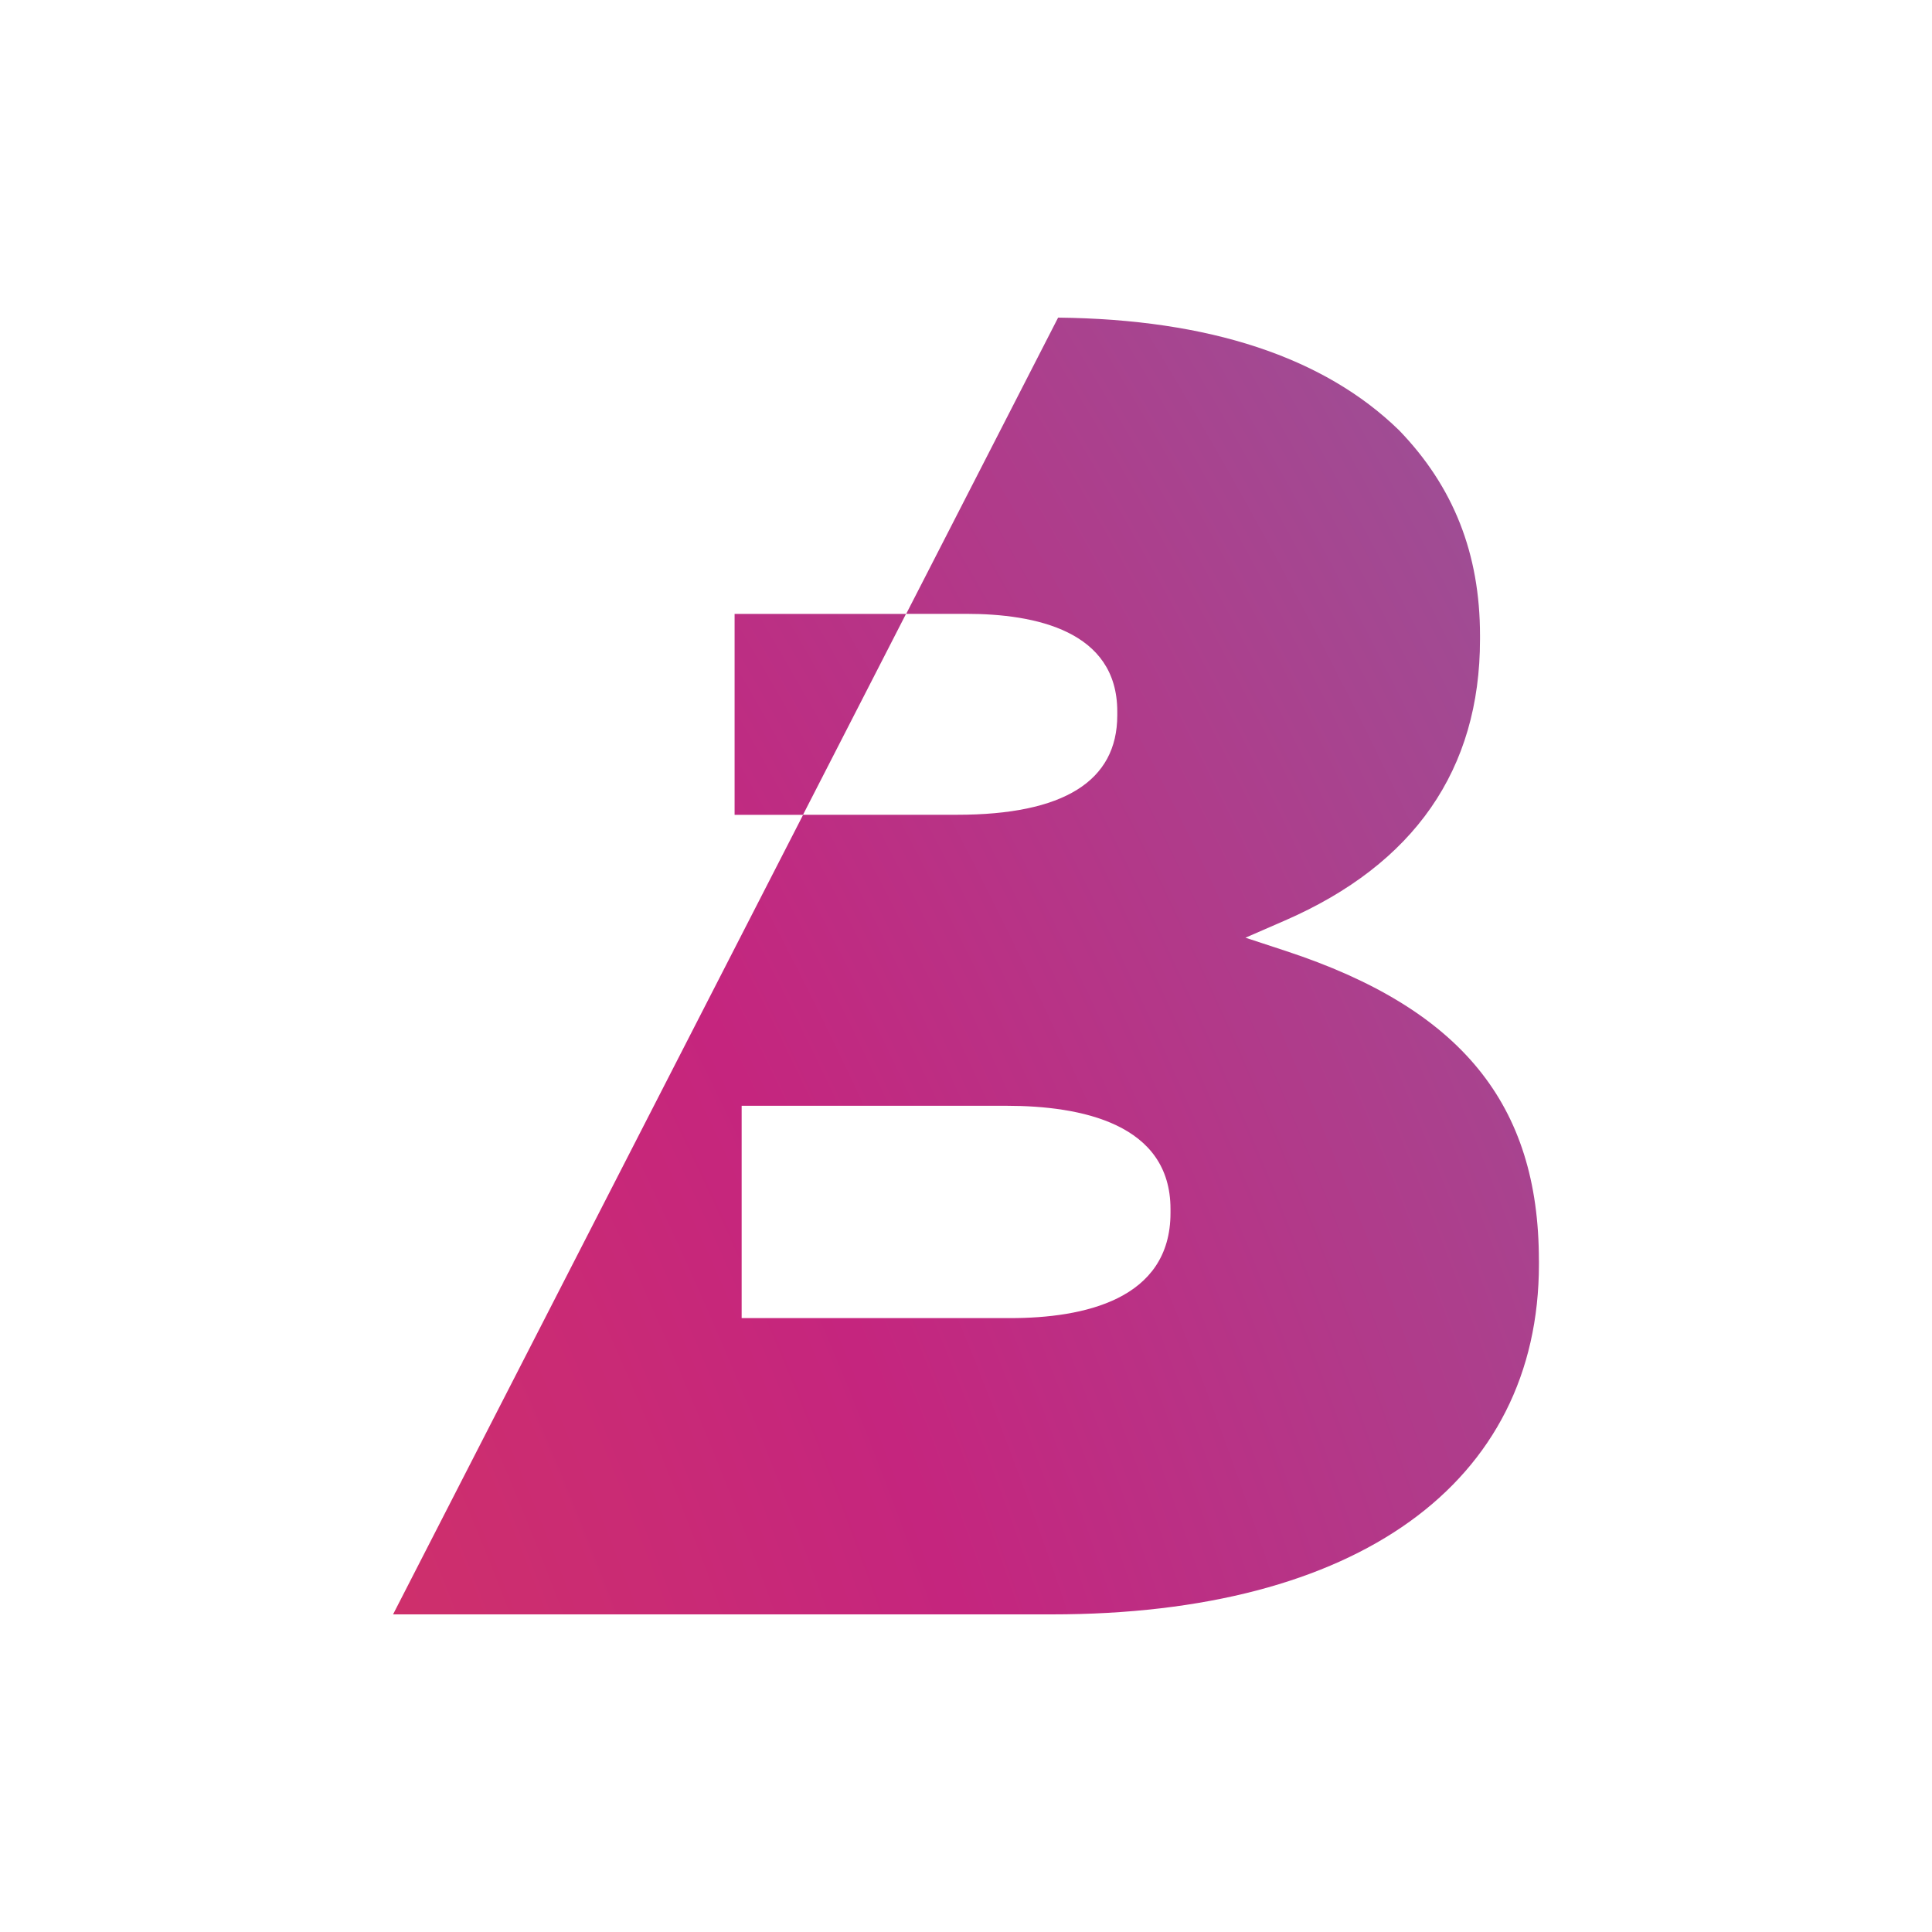
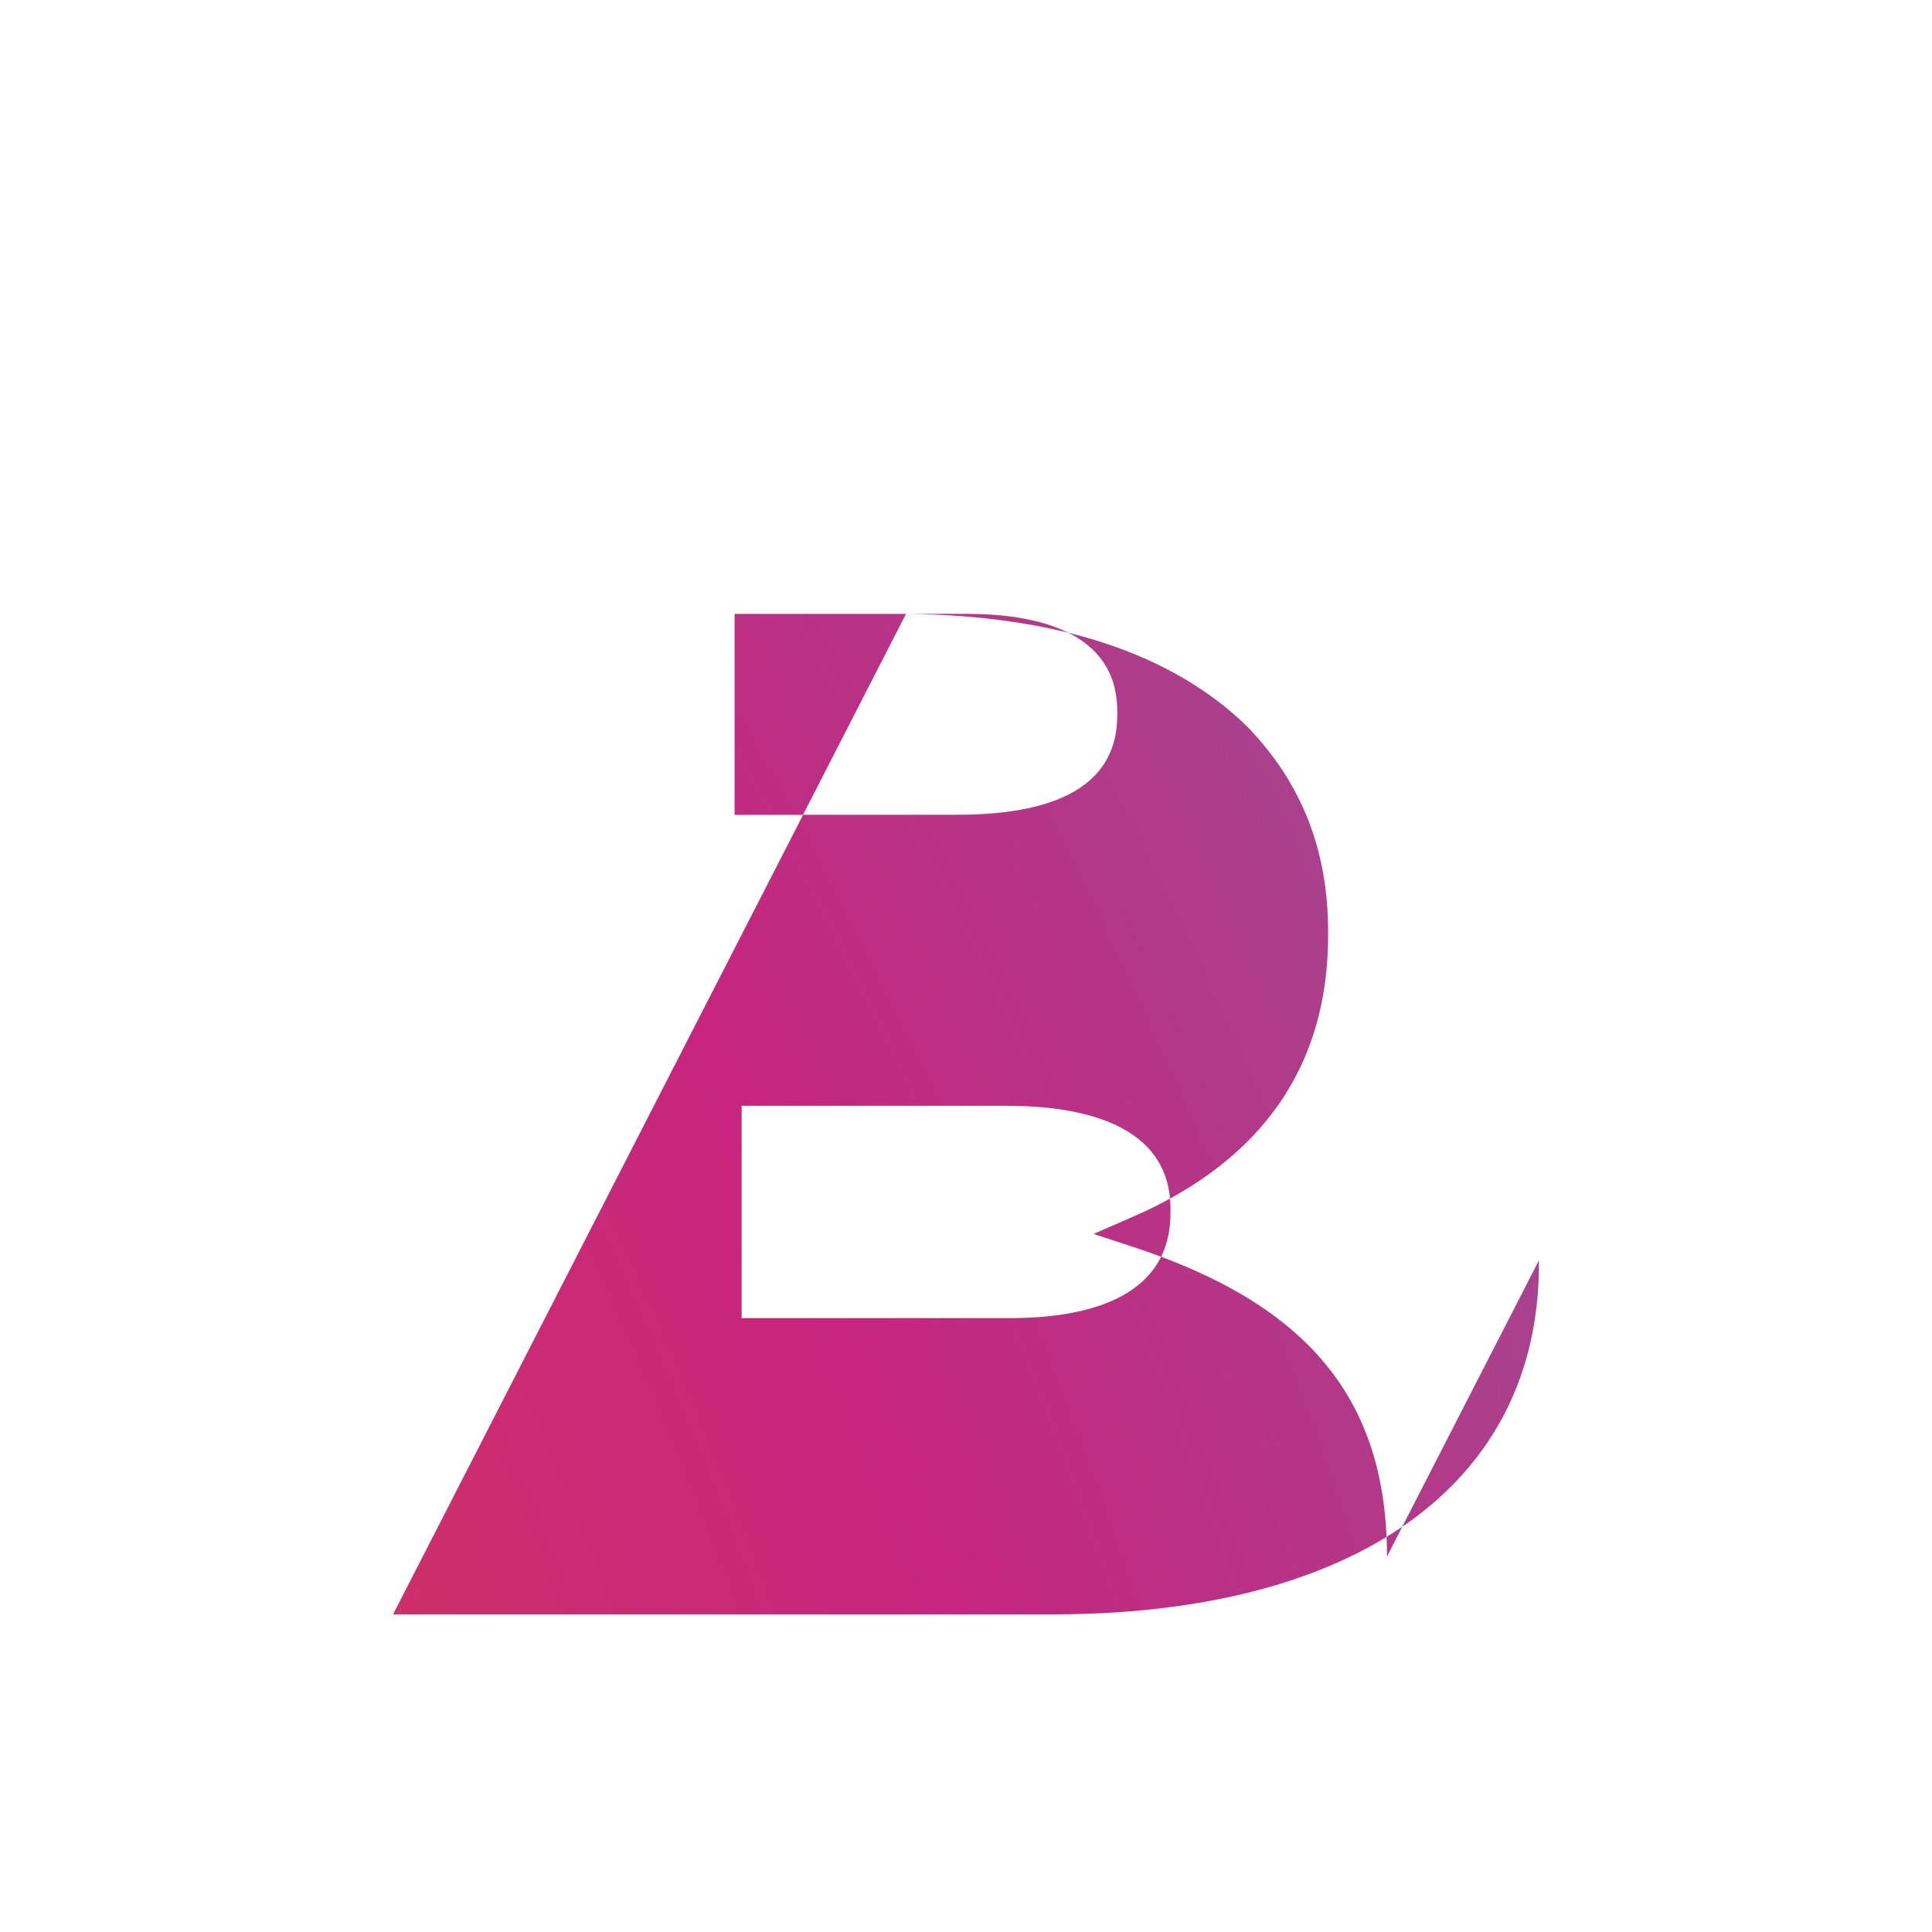
<svg xmlns="http://www.w3.org/2000/svg" id="Calque_1" data-name="Calque 1" viewBox="0 0 400 400">
  <defs>
    <style>      .cls-1 {        fill: url(#Dégradé_sans_nom_2);      }    </style>
    <radialGradient id="Dégradé_sans_nom_2" data-name="Dégradé sans nom 2" cx="-737.4" cy="658.45" fx="-737.4" fy="658.45" r="1415.31" gradientUnits="userSpaceOnUse">
      <stop offset="0" stop-color="#ffda72" />
      <stop offset=".25" stop-color="#f3a94b" />
      <stop offset=".38" stop-color="#ea5132" />
      <stop offset=".7" stop-color="#c5257e" />
      <stop offset=".85" stop-color="#9a5297" />
      <stop offset=".99" stop-color="#6068ae" />
    </radialGradient>
  </defs>
-   <path class="cls-1" d="M318.62,260.94v.79c0,45.4-37.69,72.51-100.82,72.51H81.38l81.43-158.78,1.79-3.49-.05,.1,1.73-3.38h31.85c22.02,0,33.19-6.93,33.19-20.6v-.79c0-16.7-16.98-20.21-31.22-20.21h-12.48l3.47-6.76,27.98-54.57c31.32,.33,55.09,8.2,70.61,23.34,11.27,11.67,16.74,25.56,16.74,42.47v.79c0,26.96-13.6,46.56-40.43,58.24l-8.13,3.54,8.42,2.77c36.19,11.92,52.33,31.67,52.33,64.02Zm-165.07-32v43.96h55.6c15.14,0,33.19-3.78,33.19-21.78v-.79c0-17.68-18.47-21.39-33.97-21.39h-54.81Zm34.03-101.84h-35.49v41.6h14.16l21.33-41.6Z" />
+   <path class="cls-1" d="M318.62,260.94v.79c0,45.4-37.69,72.51-100.82,72.51H81.38l81.43-158.78,1.79-3.49-.05,.1,1.73-3.38h31.85c22.02,0,33.19-6.93,33.19-20.6v-.79c0-16.7-16.98-20.21-31.22-20.21h-12.48c31.32,.33,55.09,8.2,70.61,23.34,11.27,11.67,16.74,25.56,16.74,42.47v.79c0,26.96-13.6,46.56-40.43,58.24l-8.13,3.54,8.42,2.77c36.19,11.92,52.33,31.67,52.33,64.02Zm-165.07-32v43.96h55.6c15.14,0,33.19-3.78,33.19-21.78v-.79c0-17.68-18.47-21.39-33.97-21.39h-54.81Zm34.03-101.84h-35.49v41.6h14.16l21.33-41.6Z" />
</svg>